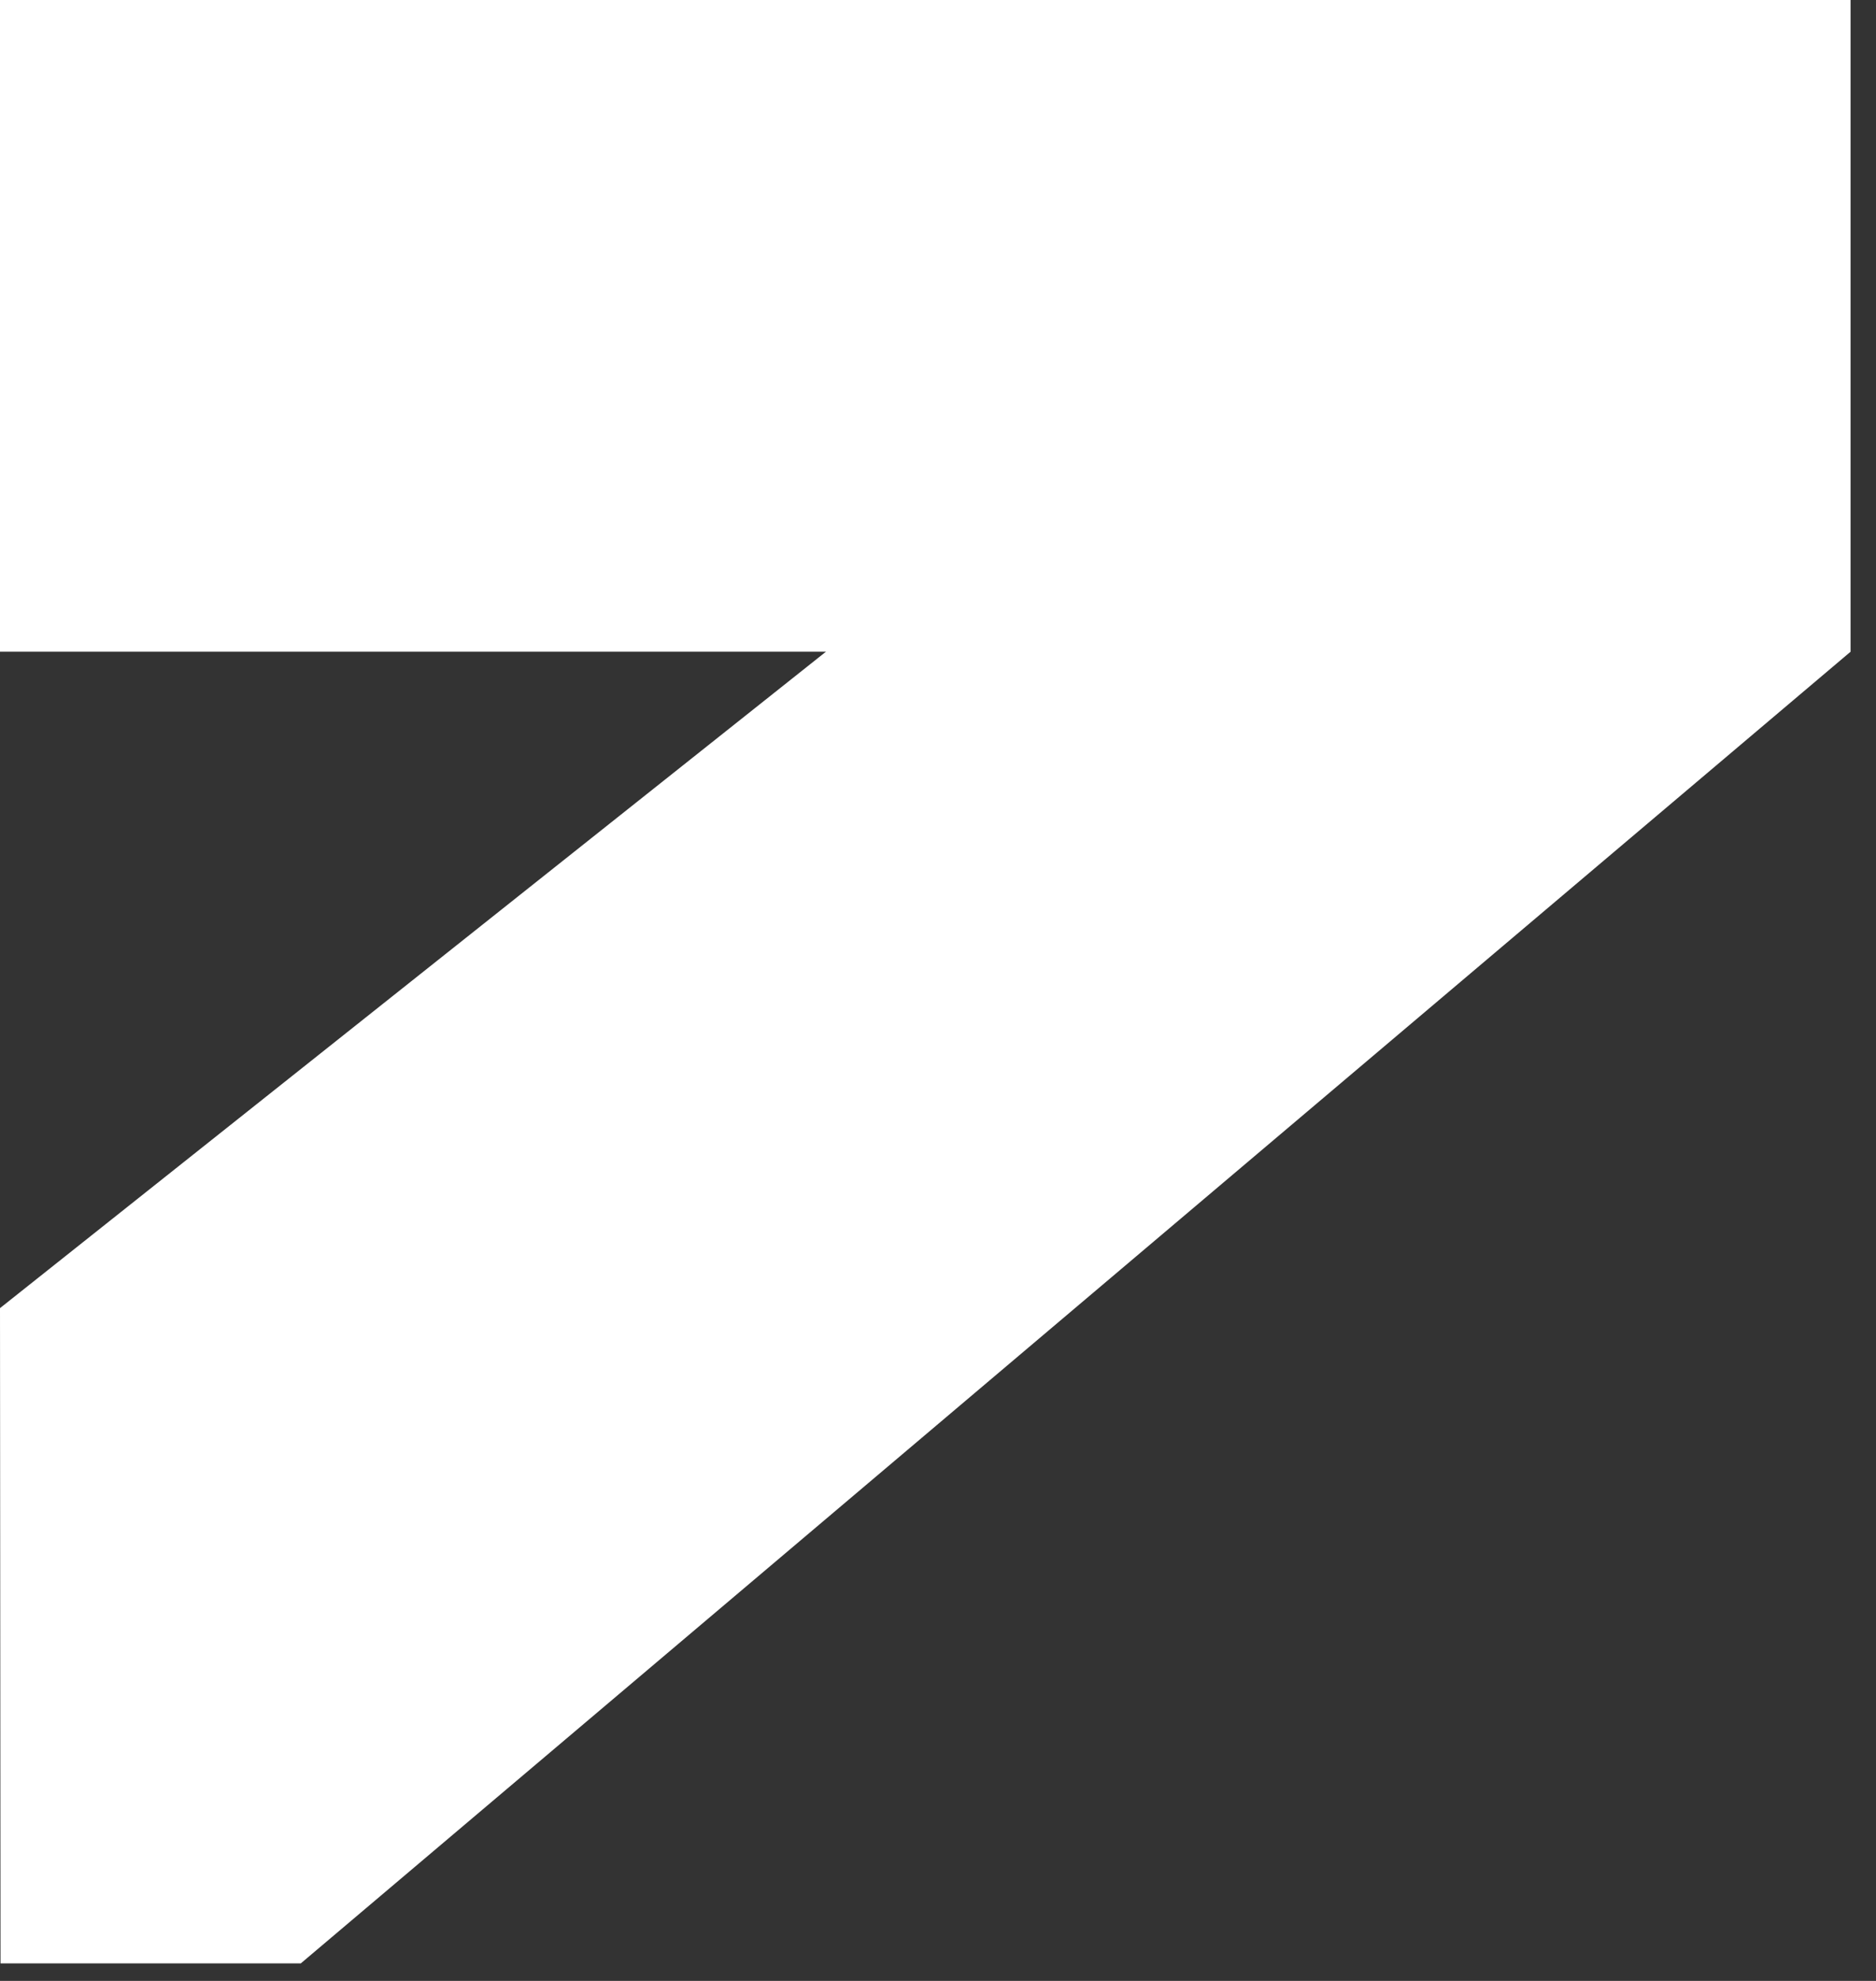
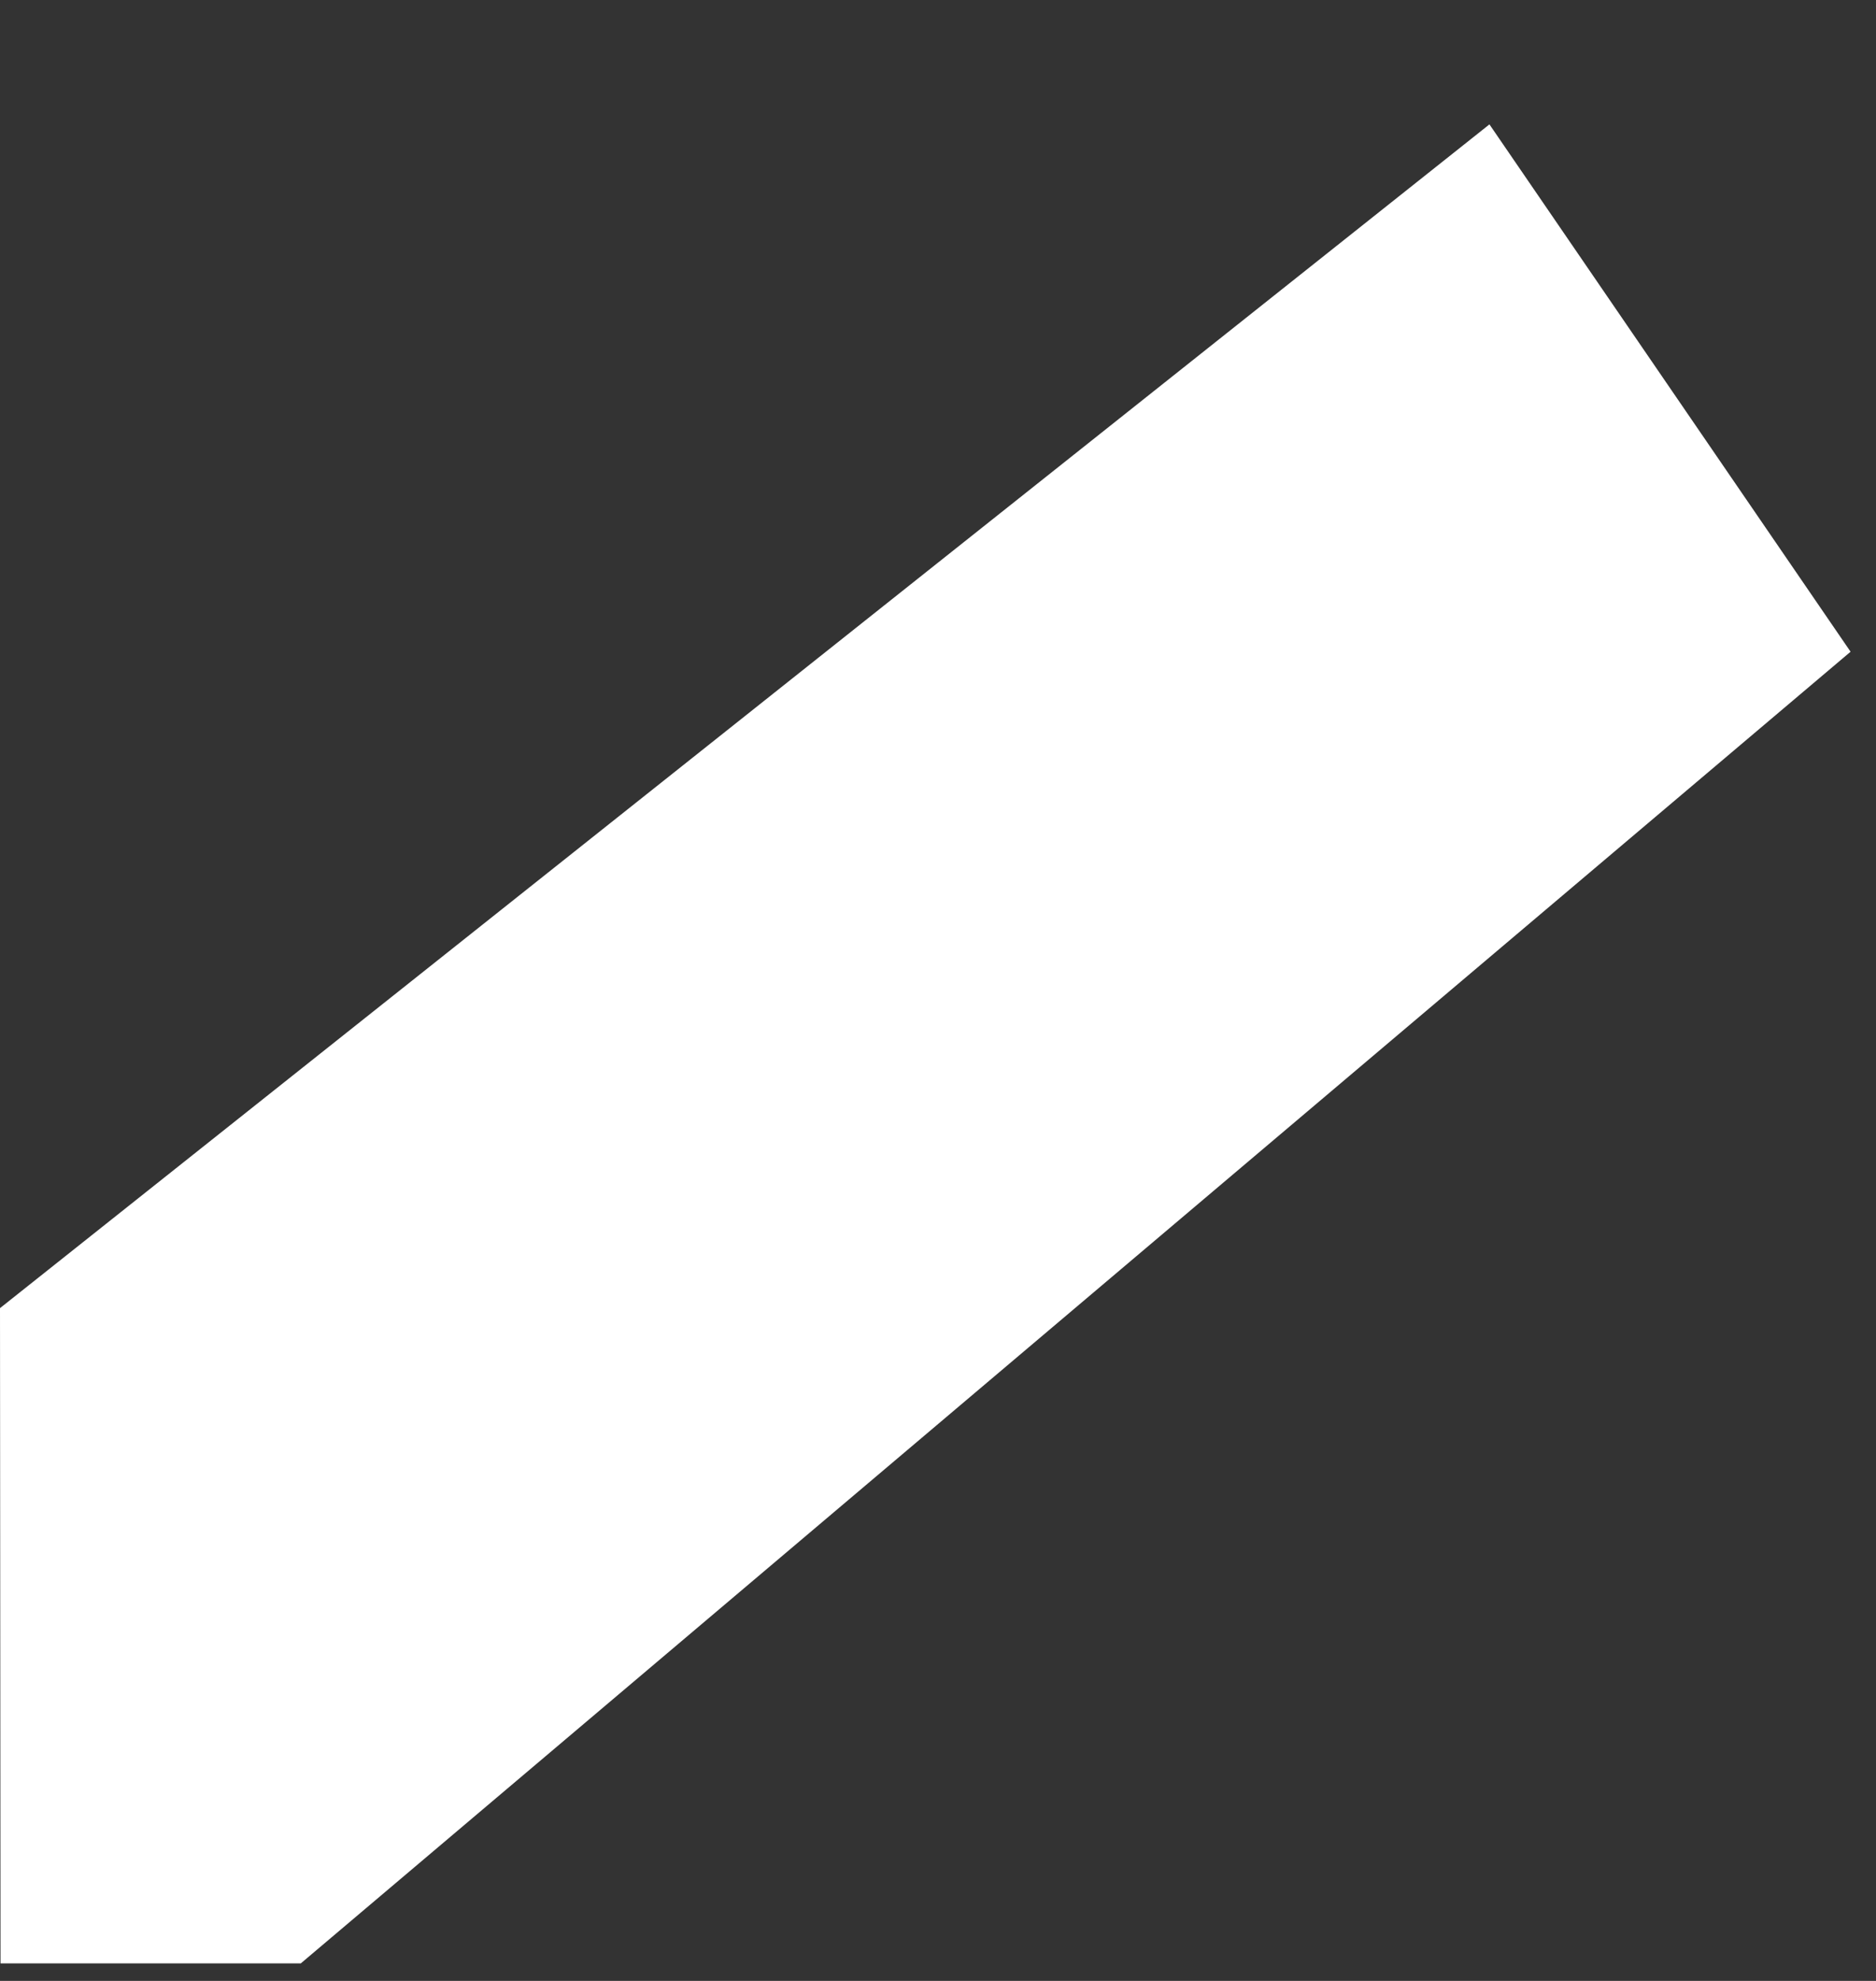
<svg xmlns="http://www.w3.org/2000/svg" width="18" height="19" viewBox="0 0 18 19" fill="none">
  <rect x="0" y="0" width="18" height="19" fill="#333333" stroke="none" />
-   <path d="M17.756 0H0V6.251H17.756V0Z" fill="white" />
  <path d="M2.886 18.832L17.756 6.251L14.291 1.193L0 12.547L0.005 18.832H2.886Z" fill="white" />
</svg>